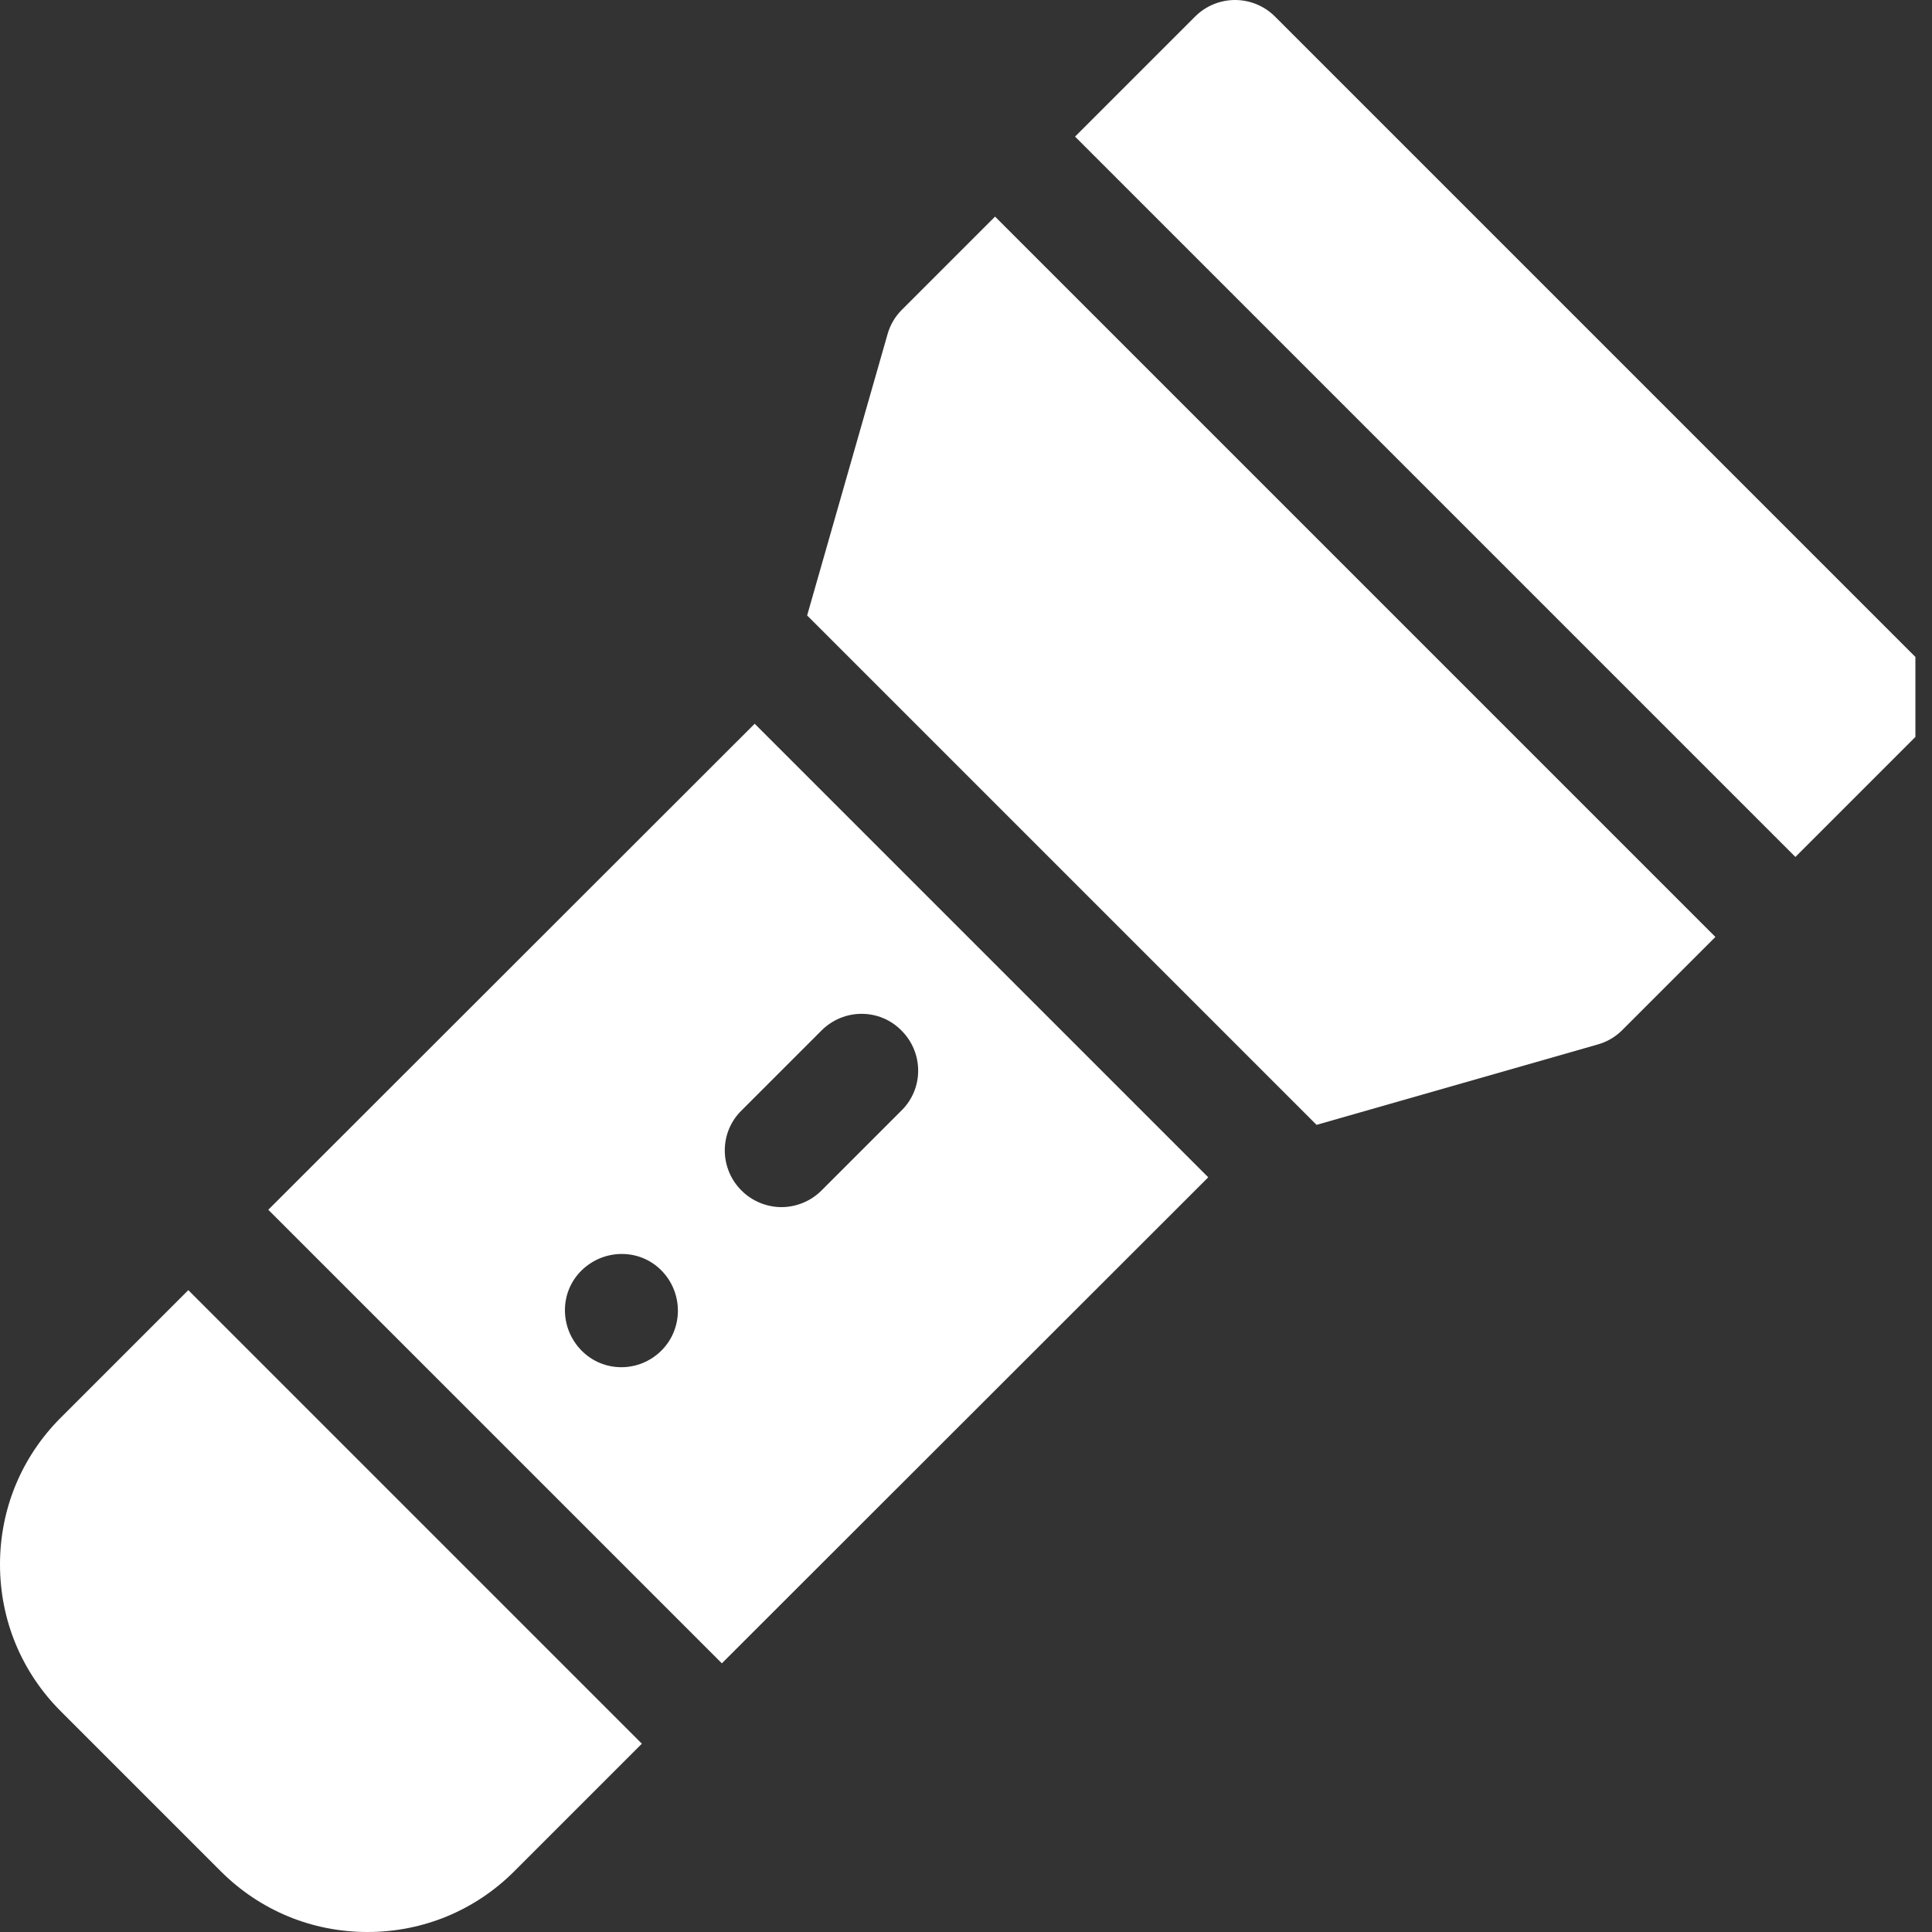
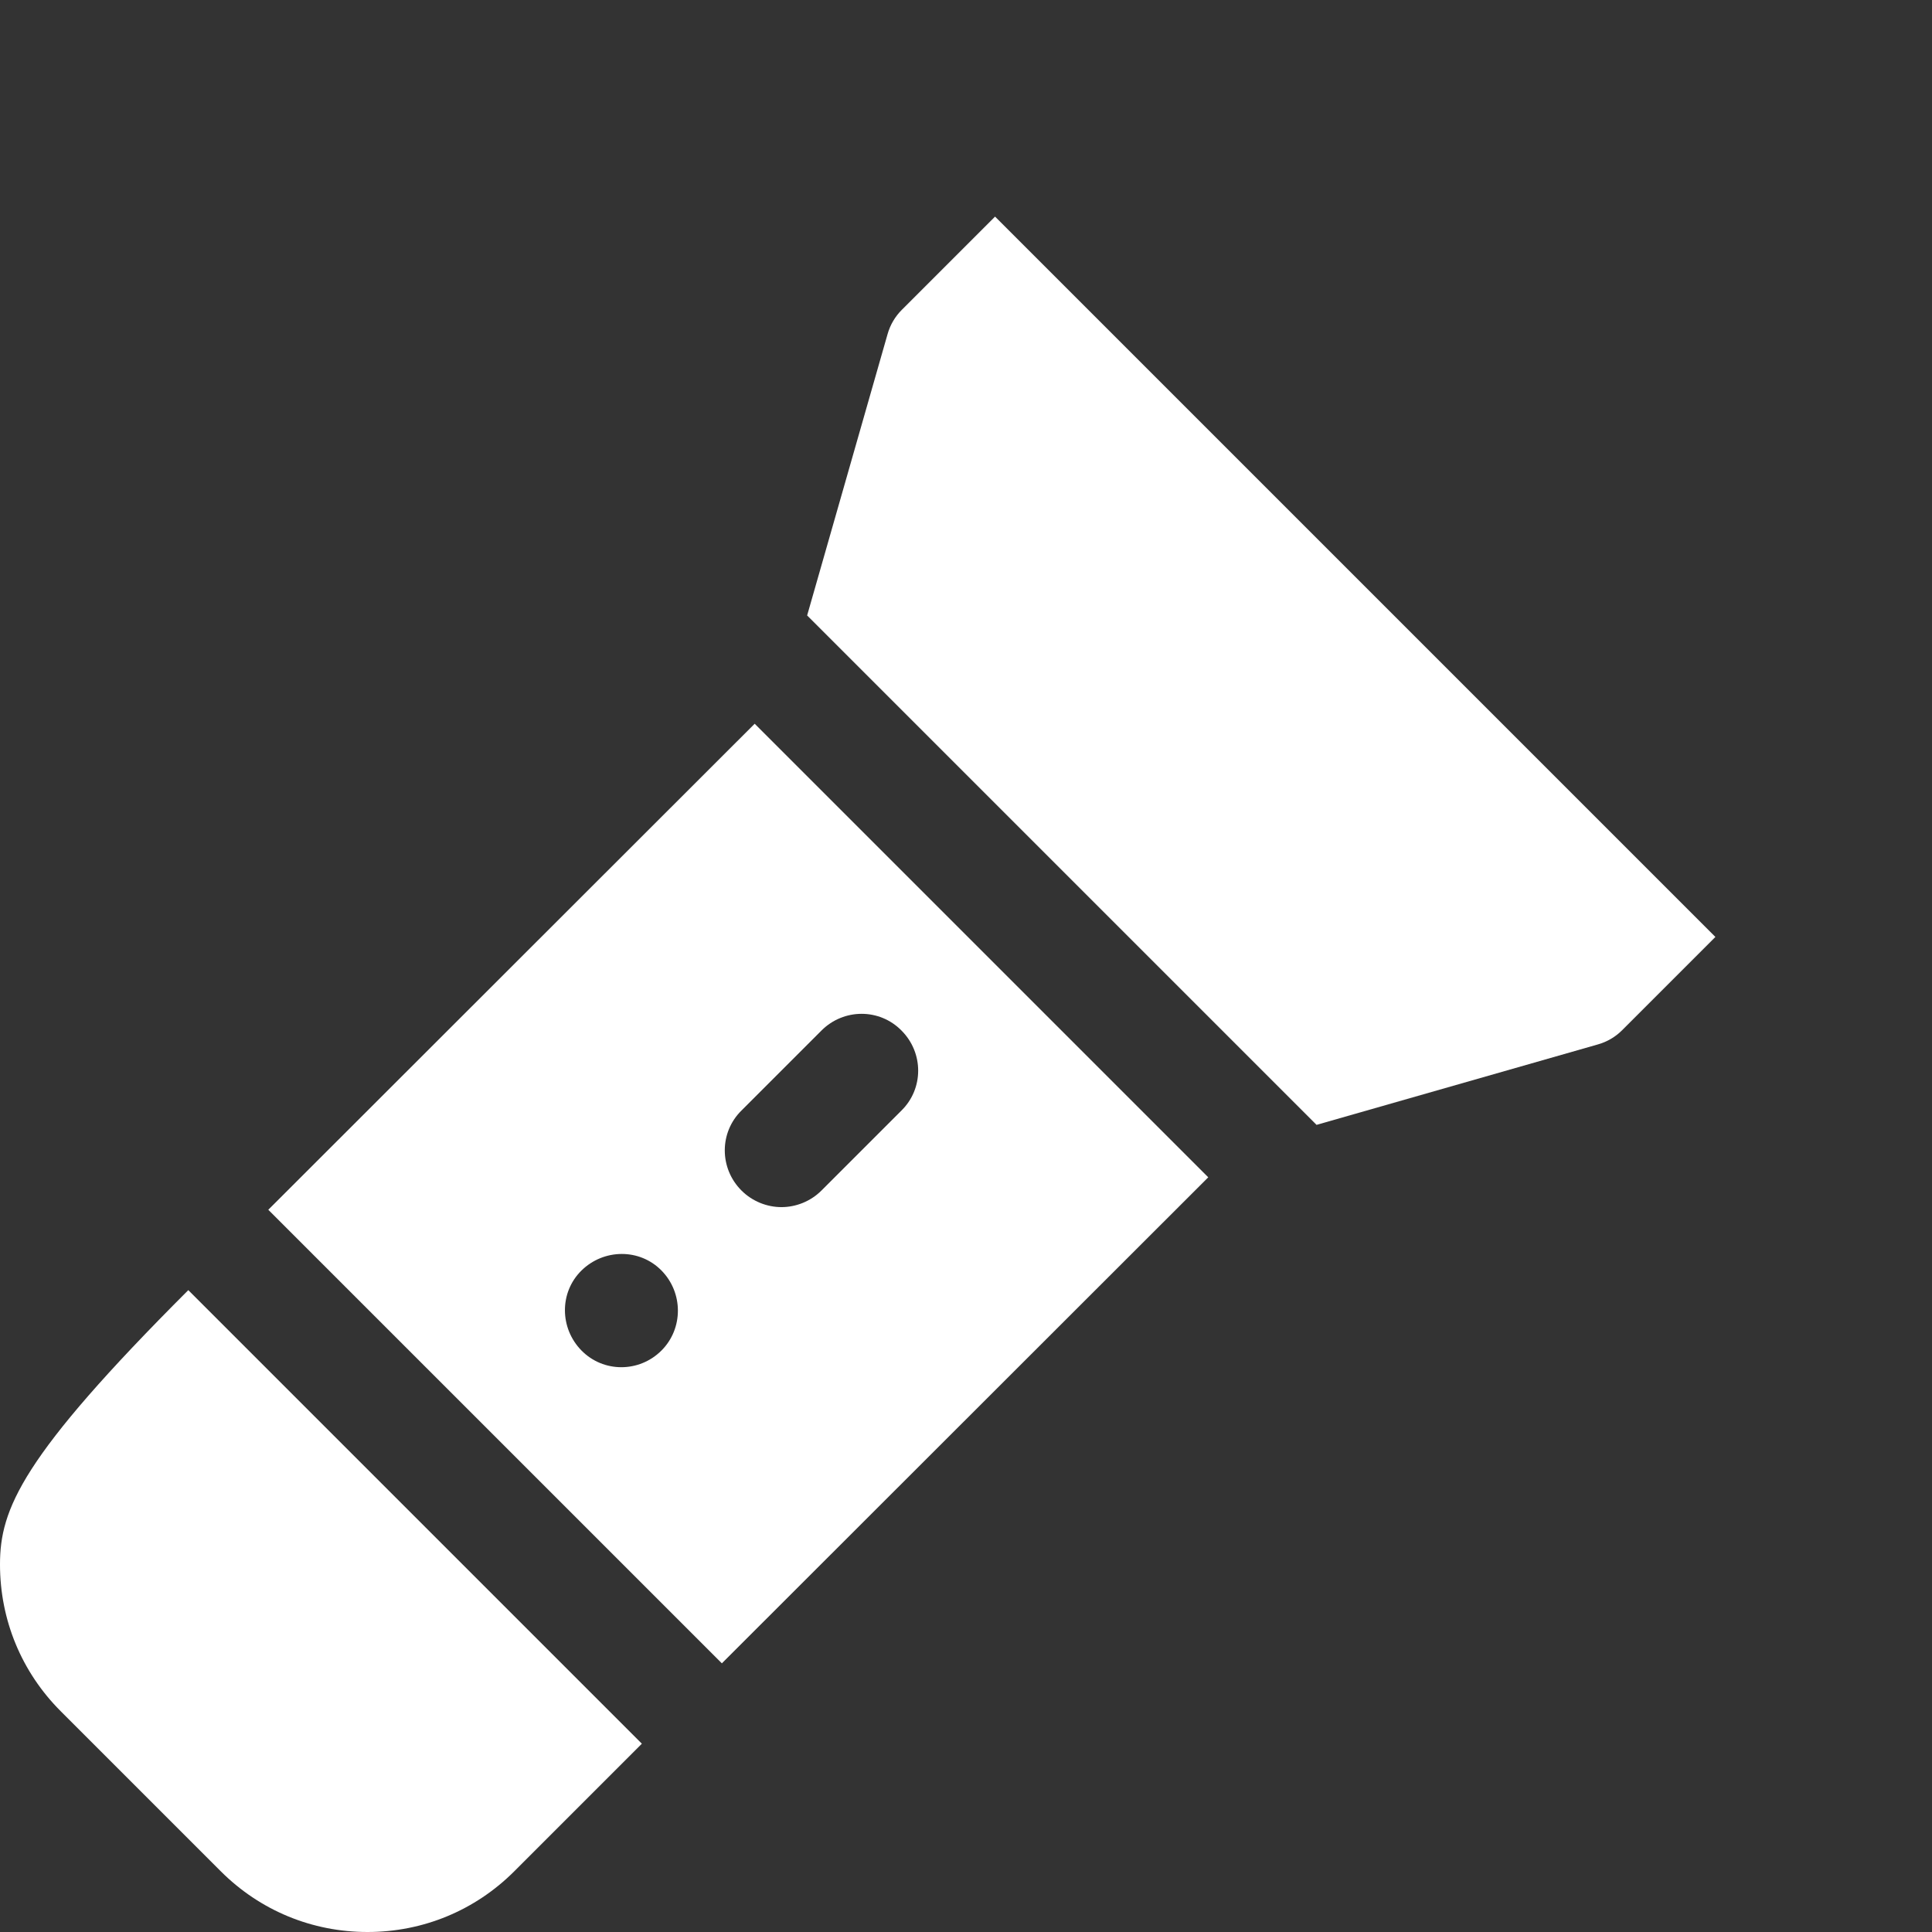
<svg xmlns="http://www.w3.org/2000/svg" version="1.1" id="Capa_1" x="0px" y="0px" viewBox="0 0 512 512" enable-background="new 0 0 512 512" xml:space="preserve" class="svg svg_converted">
  <rect x="0" y="0" width="512" height="512" fill="#333333" stroke="none" />
  <path fill="#FFFFFF" d="M263.7,57.4l-24.7,24.7c-1.8,1.8-3.1,4-3.8,6.5l-21.3,74.5l135,135l74.5-21.3c2.5-0.7,4.7-2,6.5-3.8  l24.7-24.7L263.7,57.4z" />
-   <path fill="#FFFFFF" d="M49.9,341.9l-33.8,33.8C5.7,386.1,0,399.9,0,414.6c0,14.7,5.7,28.5,16.1,38.9l42.4,42.4  C68.9,506.3,82.7,512,97.4,512c14.7,0,28.5-5.7,38.9-16.1l33.8-33.8L49.9,341.9z" />
-   <path fill="#FFFFFF" d="M507.6,174.1L337.9,4.4c-2.8-2.8-6.6-4.4-10.6-4.4s-7.8,1.6-10.6,4.4l-31.8,31.8l190.9,190.9l31.8-31.8" />
+   <path fill="#FFFFFF" d="M49.9,341.9C5.7,386.1,0,399.9,0,414.6c0,14.7,5.7,28.5,16.1,38.9l42.4,42.4  C68.9,506.3,82.7,512,97.4,512c14.7,0,28.5-5.7,38.9-16.1l33.8-33.8L49.9,341.9z" />
  <path fill="#FFFFFF" d="M200,191.8L71.1,320.6l120.2,120.2L320.2,312L200,191.8z M175.3,357.9c-5.9,5.9-15.4,5.9-21.2,0  s-5.9-15.4,0-21.2s15.4-5.9,21.2,0S181.1,352.1,175.3,357.9z M217.7,315.5c-2.9,2.9-6.8,4.4-10.6,4.4c-3.8,0-7.7-1.5-10.6-4.4  c-5.9-5.9-5.9-15.4,0-21.2l21.2-21.2c5.9-5.9,15.4-5.9,21.2,0c5.9,5.9,5.9,15.4,0,21.2L217.7,315.5z" />
</svg>